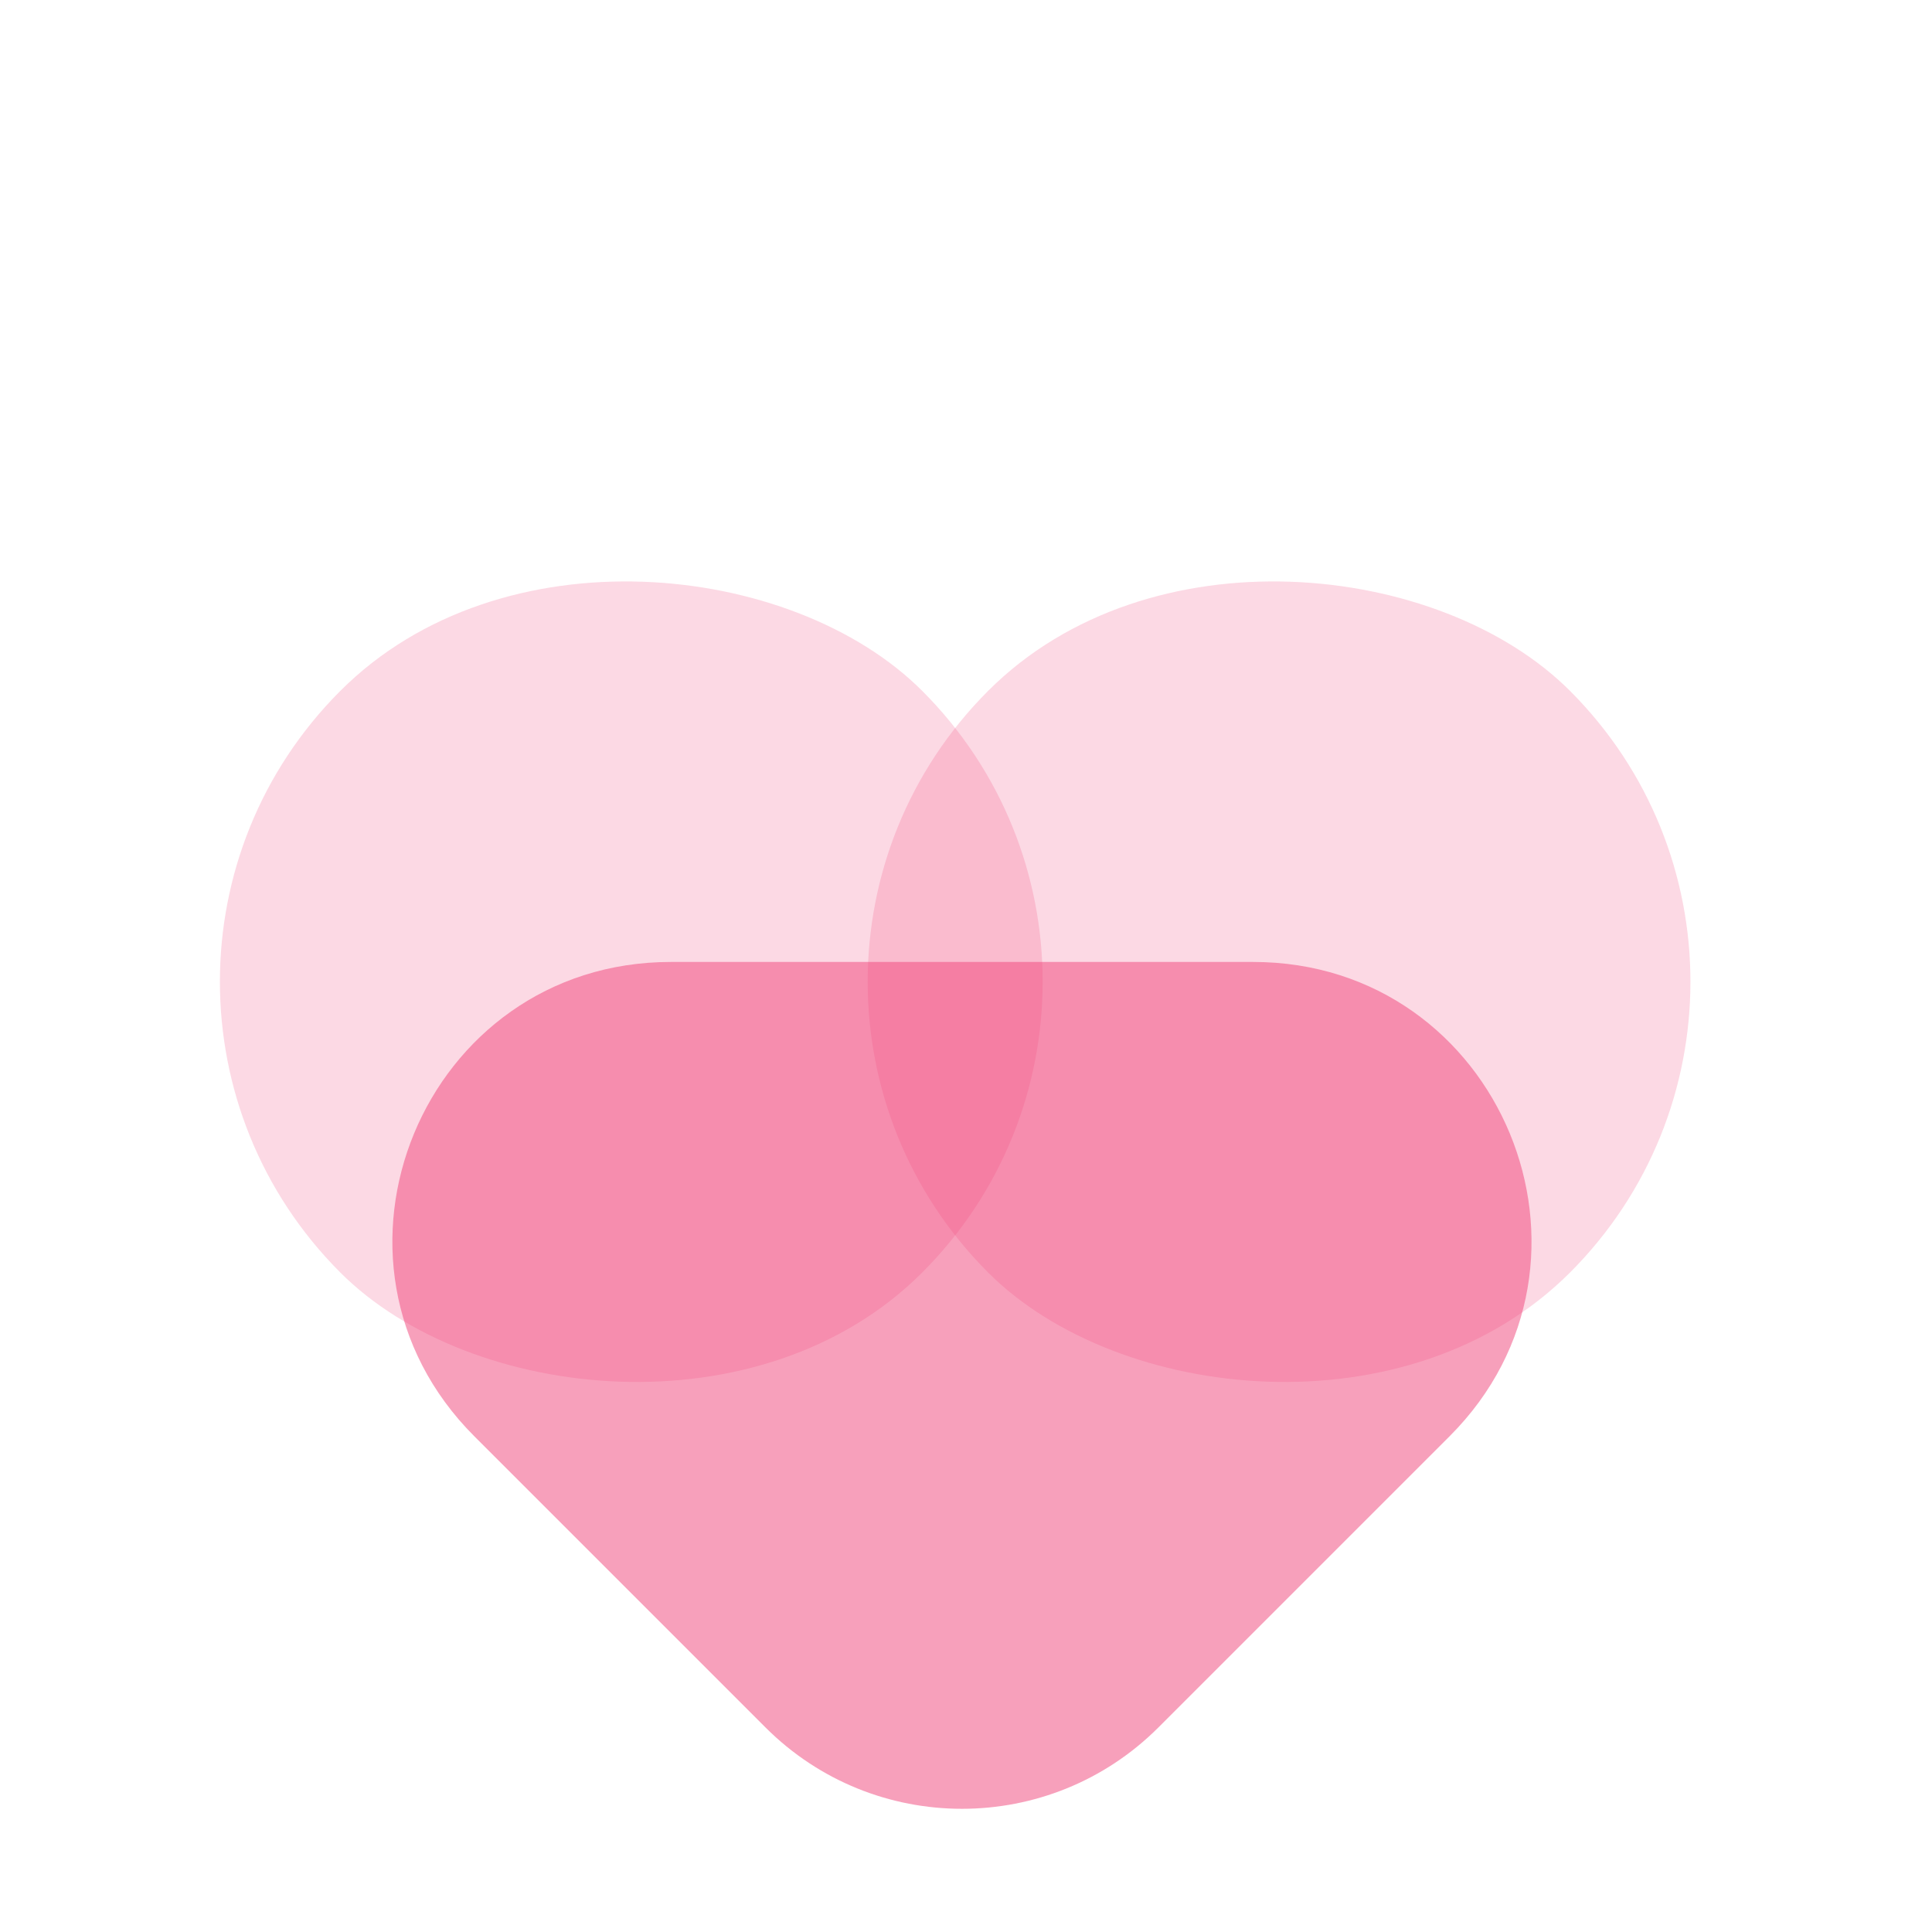
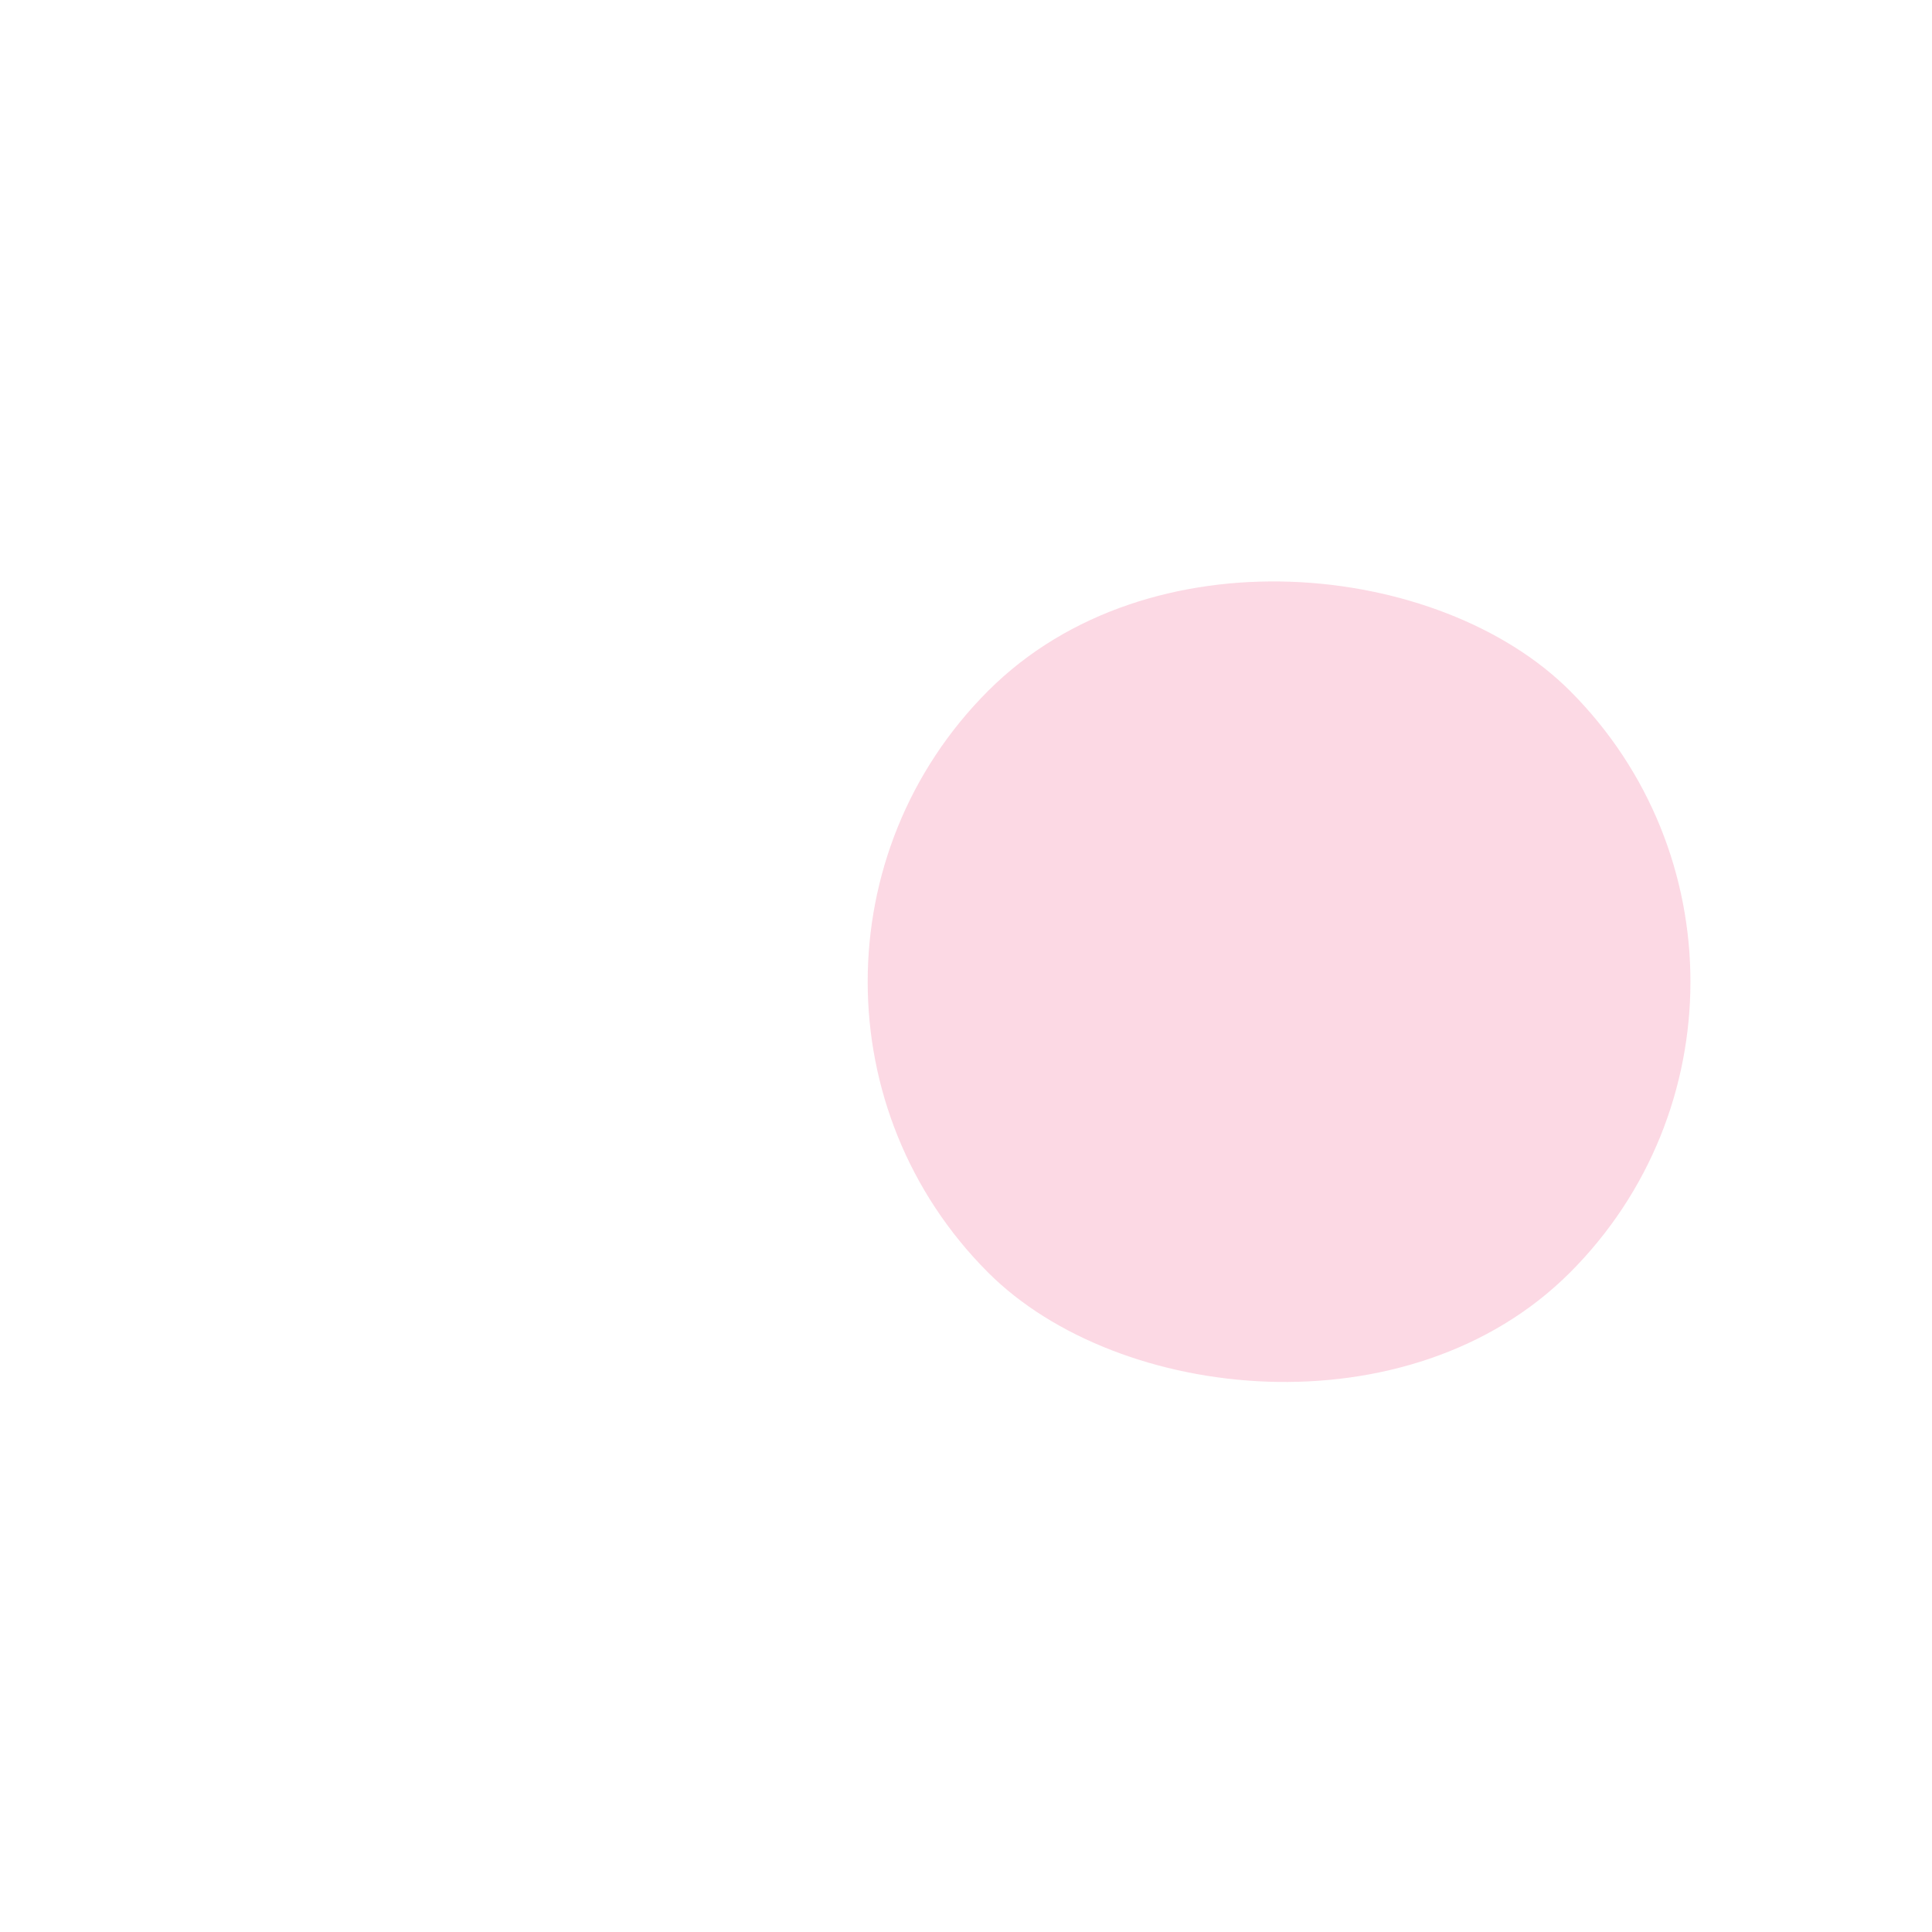
<svg xmlns="http://www.w3.org/2000/svg" width="170" height="170" viewBox="0 0 170 170" fill="none">
  <rect x="163.738" y="86.382" width="72.395" height="72.395" rx="36.197" transform="rotate(135 163.738 86.382)" fill="#F04279" fill-opacity="0.2" />
-   <rect x="106.738" y="86.382" width="72.395" height="72.395" rx="36.197" transform="rotate(135 106.738 86.382)" fill="#F04279" fill-opacity="0.2" />
-   <path d="M110.264 84.644C132.045 84.644 142.953 110.978 127.552 126.379L101.931 152C92.383 161.547 76.904 161.547 67.356 152L41.735 126.379C26.334 110.978 37.242 84.644 59.023 84.644L110.264 84.644Z" fill="#F04279" fill-opacity="0.5" />
</svg>